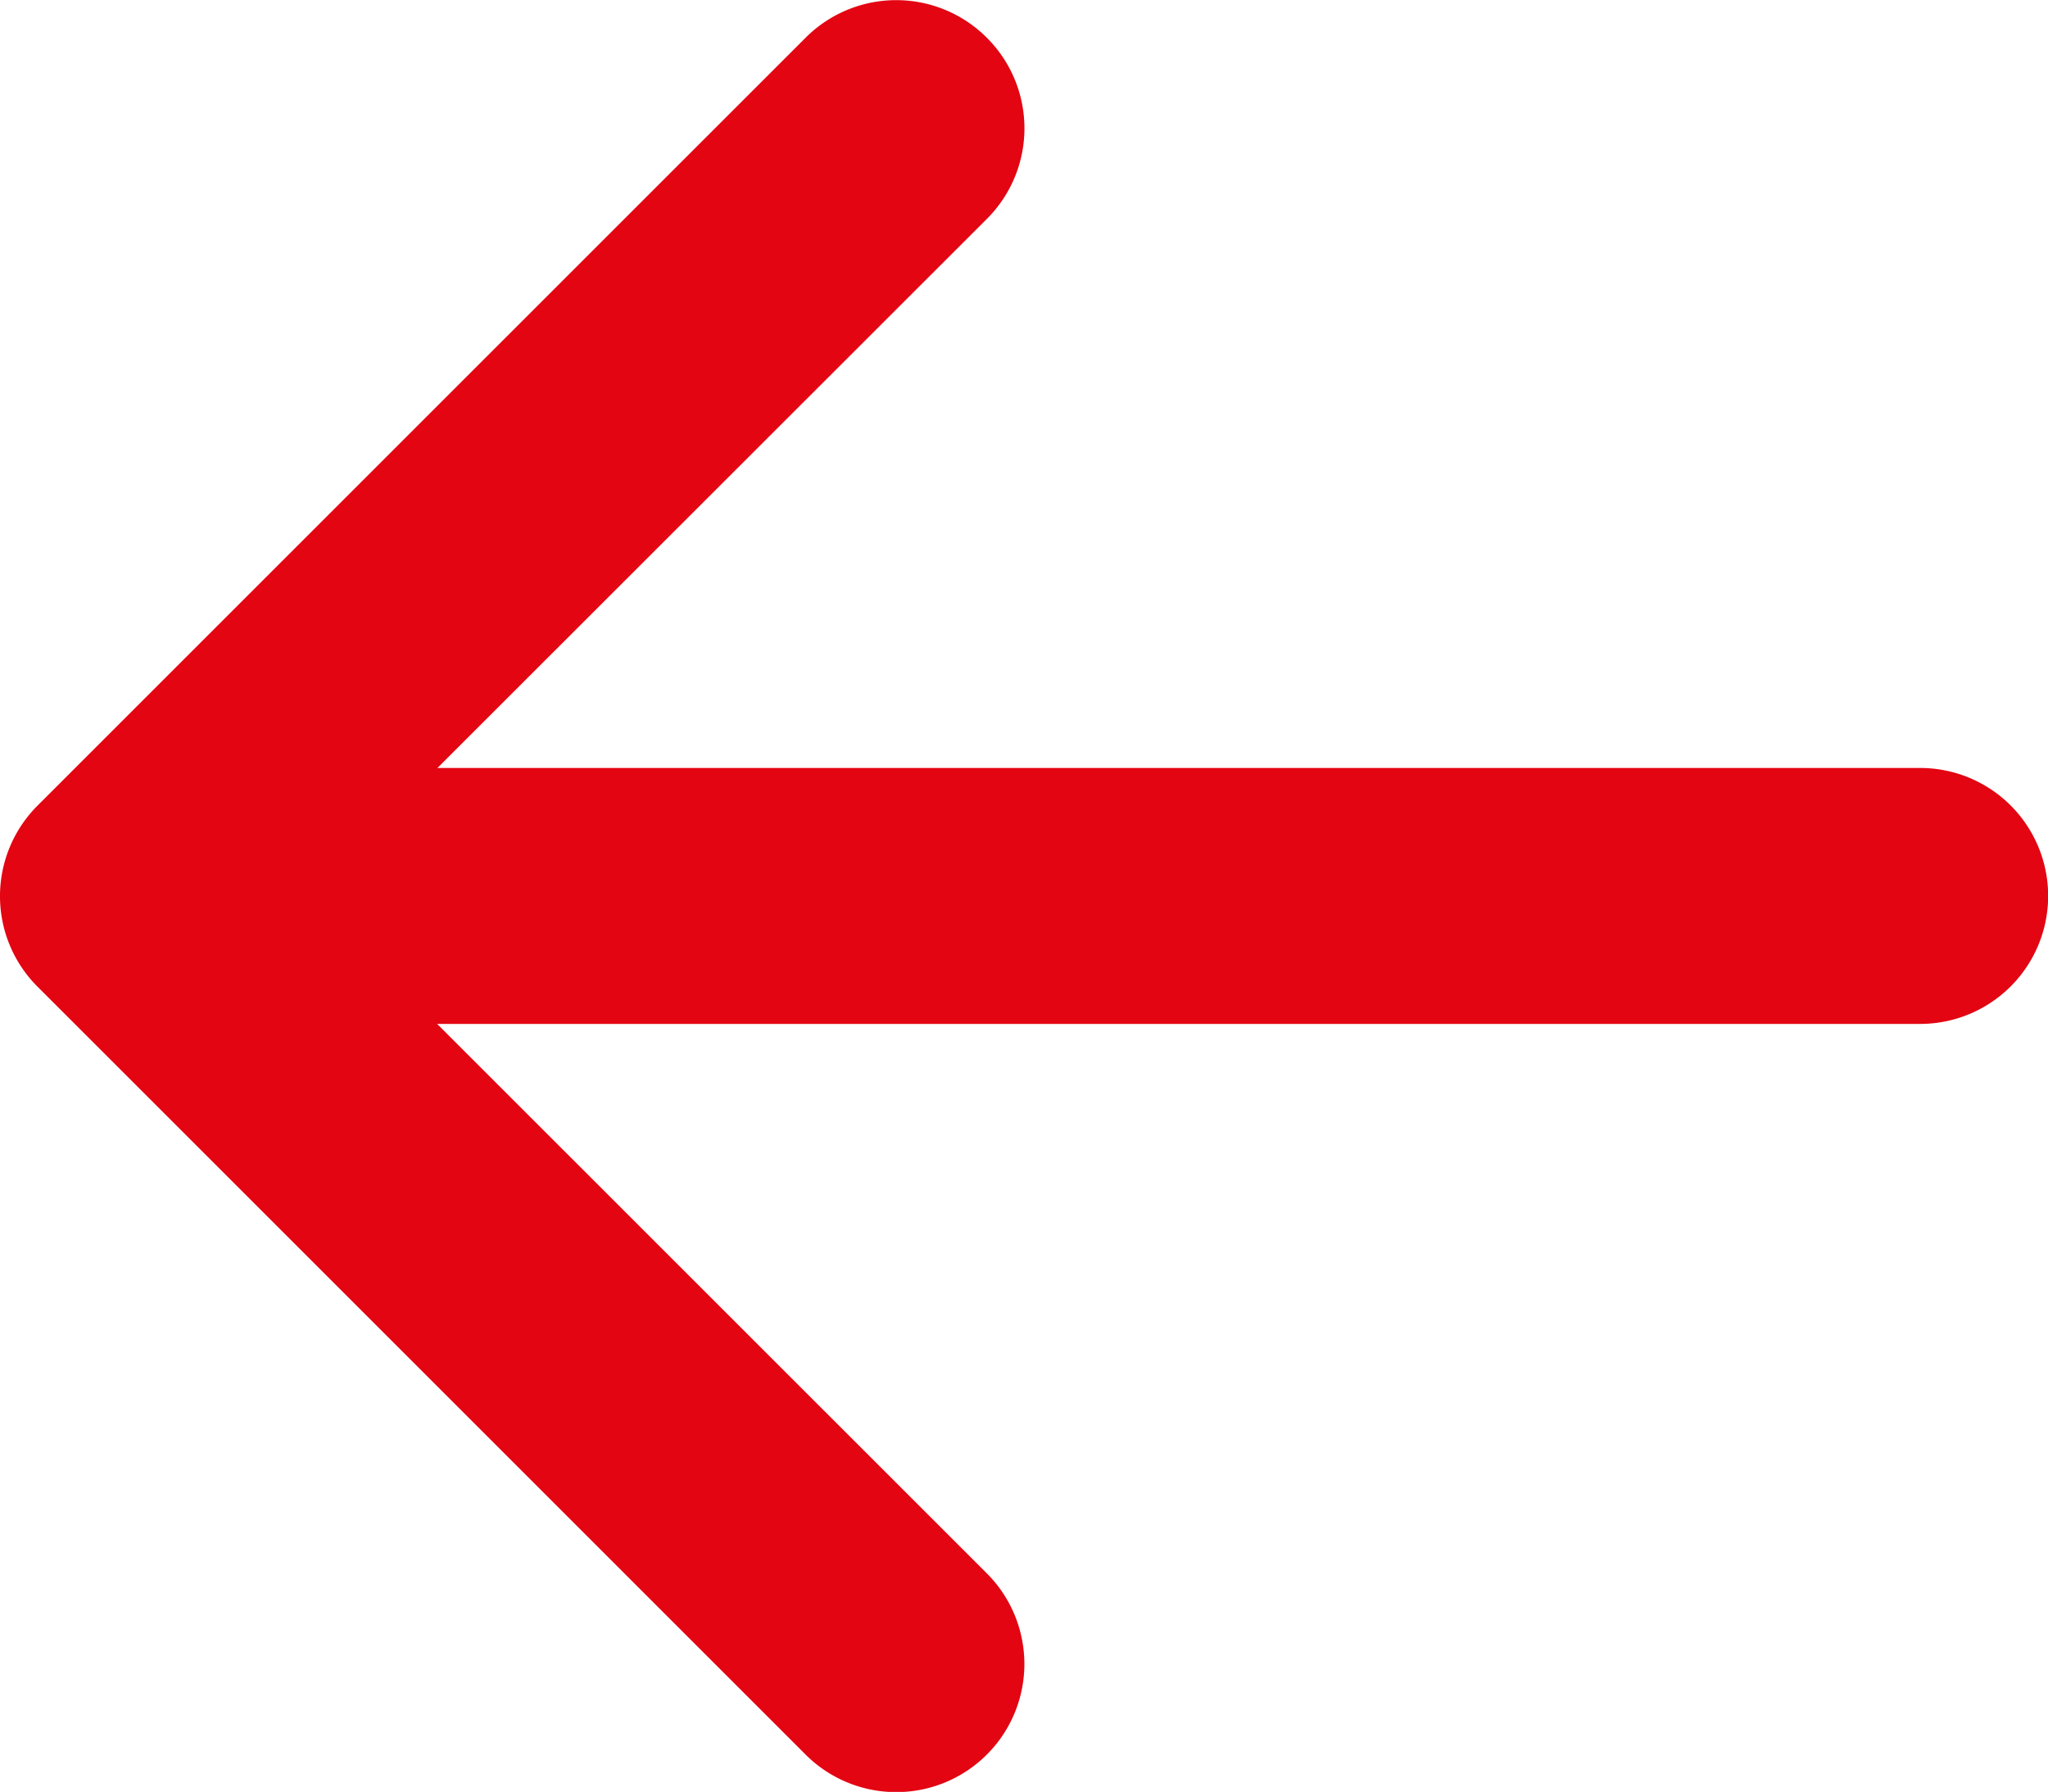
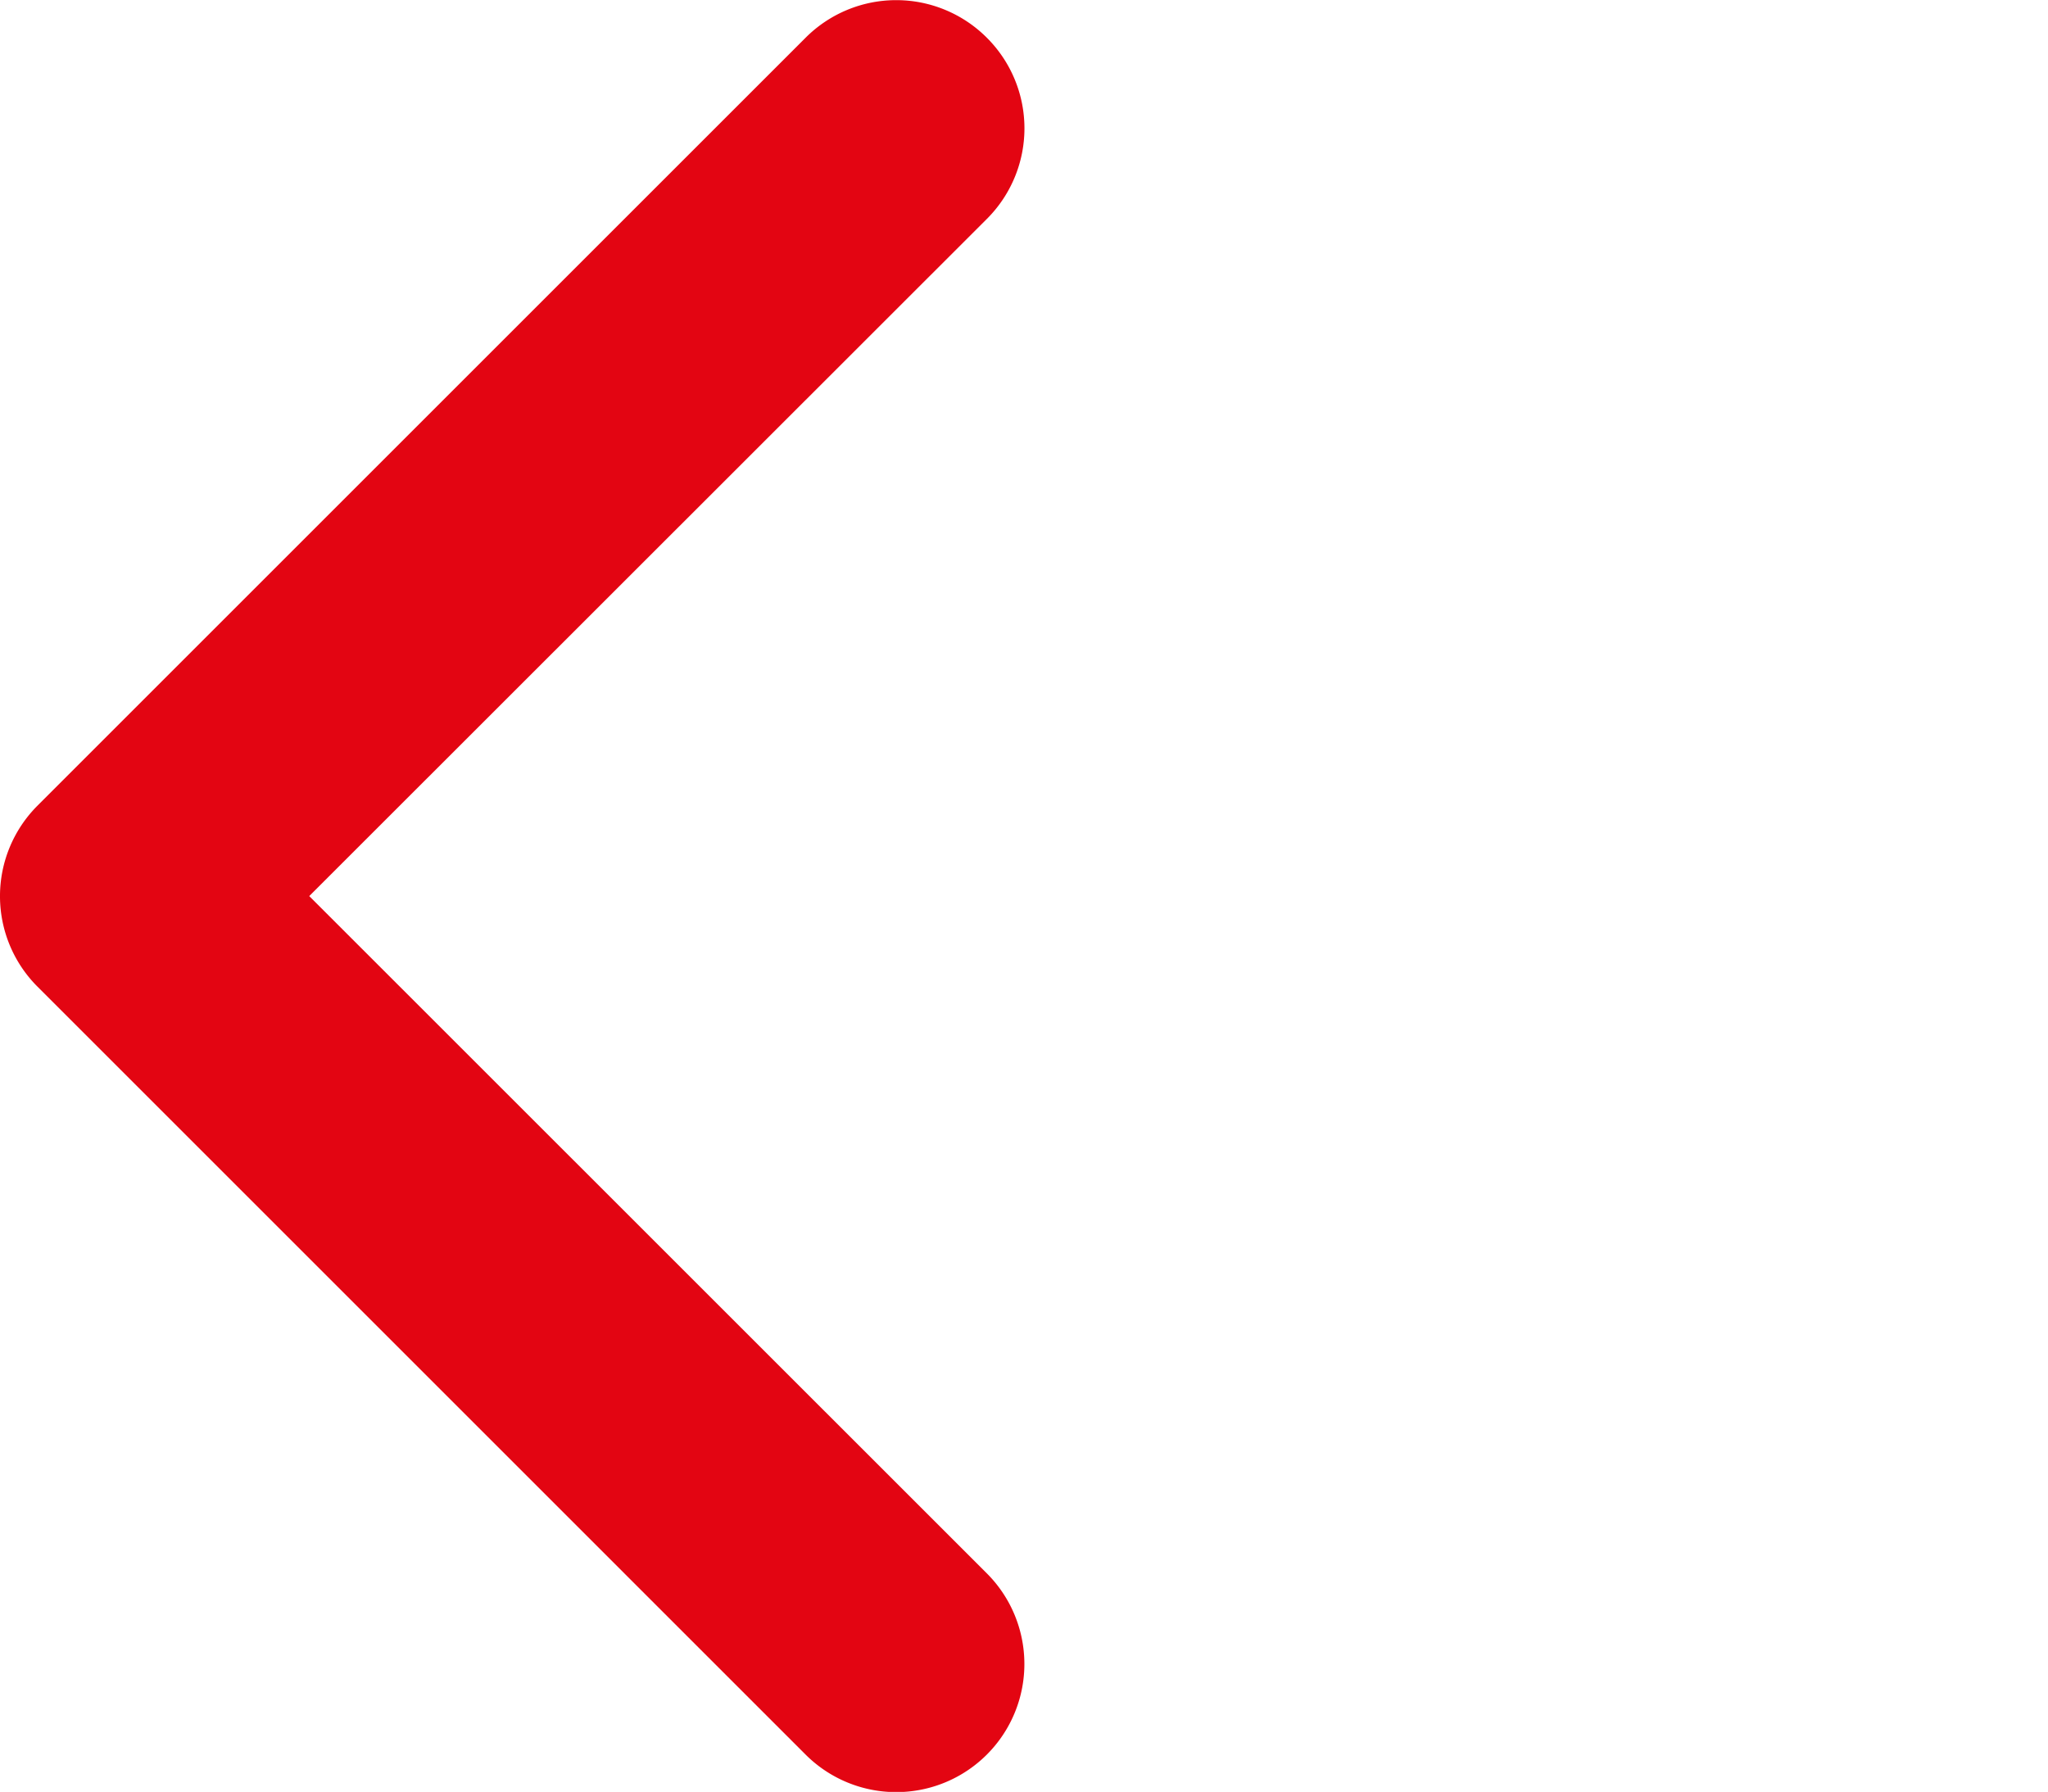
<svg xmlns="http://www.w3.org/2000/svg" width="14" height="12.252" viewBox="0 0 14 12.252">
  <g id="arrow-left-short" transform="translate(-8.998 -10.123)">
    <path id="Path_17" data-name="Path 17" d="M15.744,10.381a.875.875,0,0,1,0,1.239l-4.632,4.63,4.632,4.631a.876.876,0,0,1-1.239,1.239l-5.25-5.25a.875.875,0,0,1,0-1.239l5.25-5.25a.875.875,0,0,1,1.239,0Z" fill="#e30512" fill-rule="evenodd" />
-     <path id="Path_18" data-name="Path 18" d="M10.125,17.75A.875.875,0,0,1,11,16.875H22.374a.875.875,0,0,1,0,1.75H11A.875.875,0,0,1,10.125,17.75Z" transform="translate(-0.25 -1.501)" fill="#e30512" fill-rule="evenodd" />
  </g>
</svg>